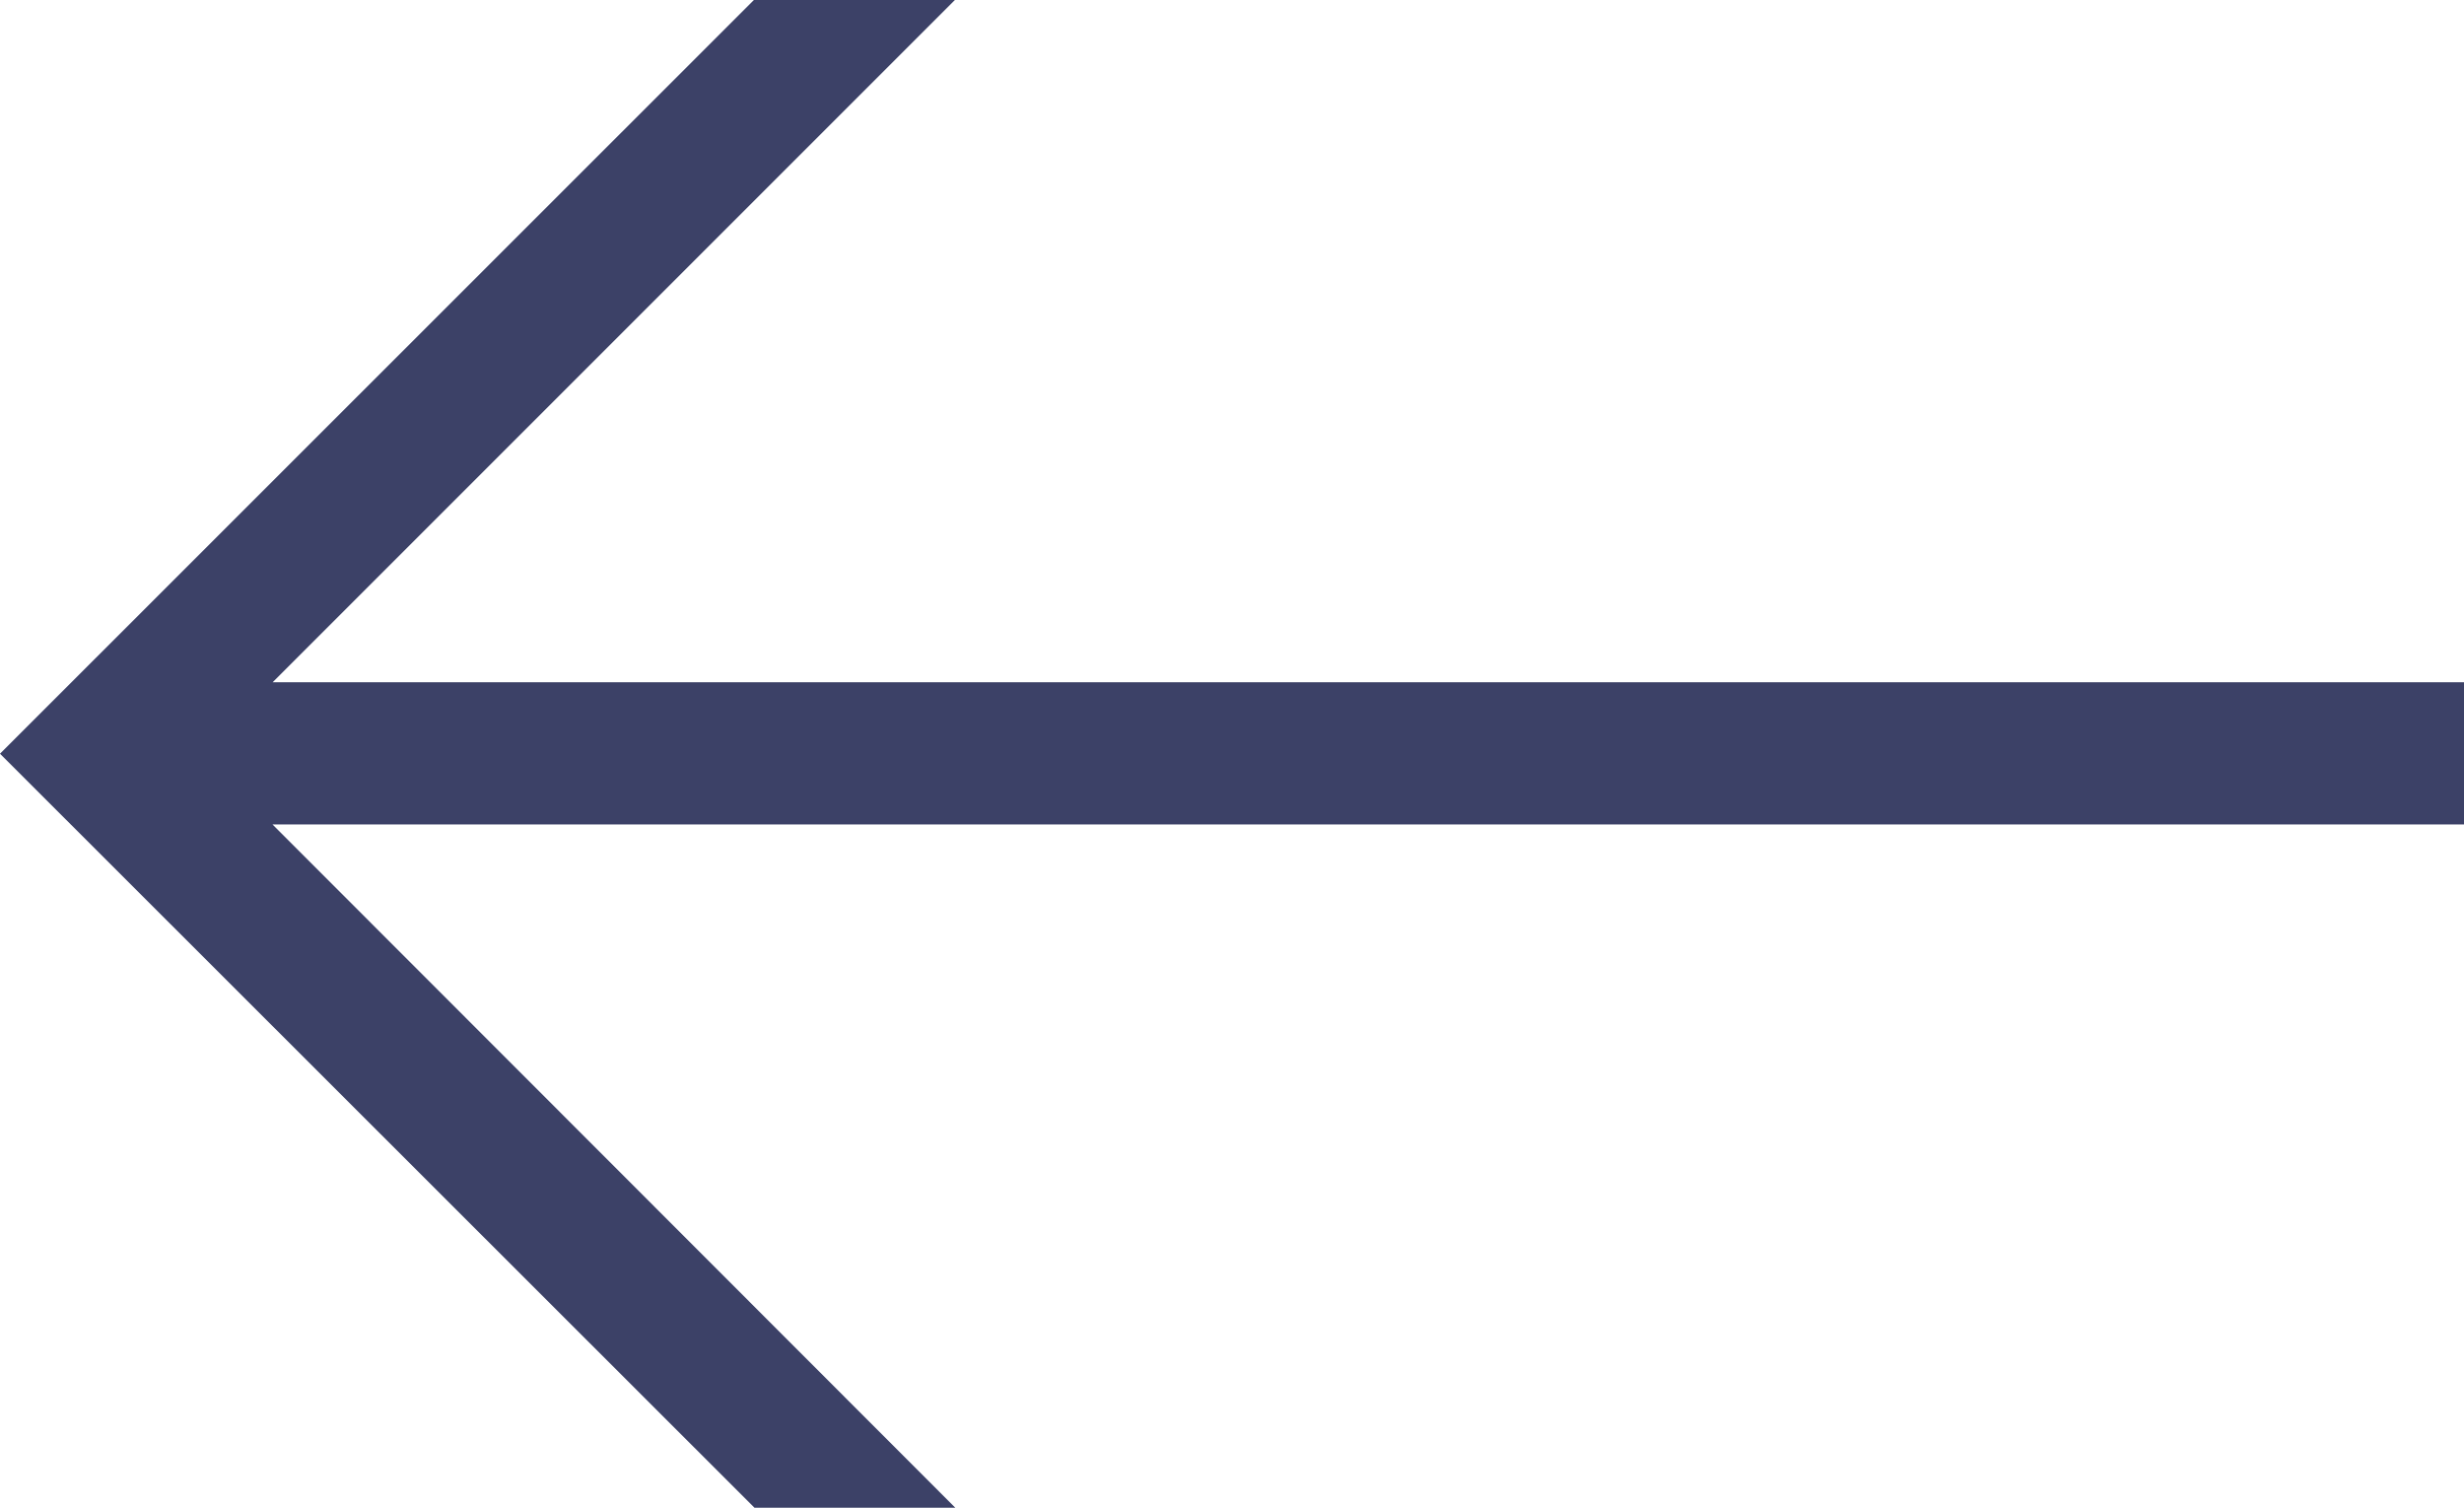
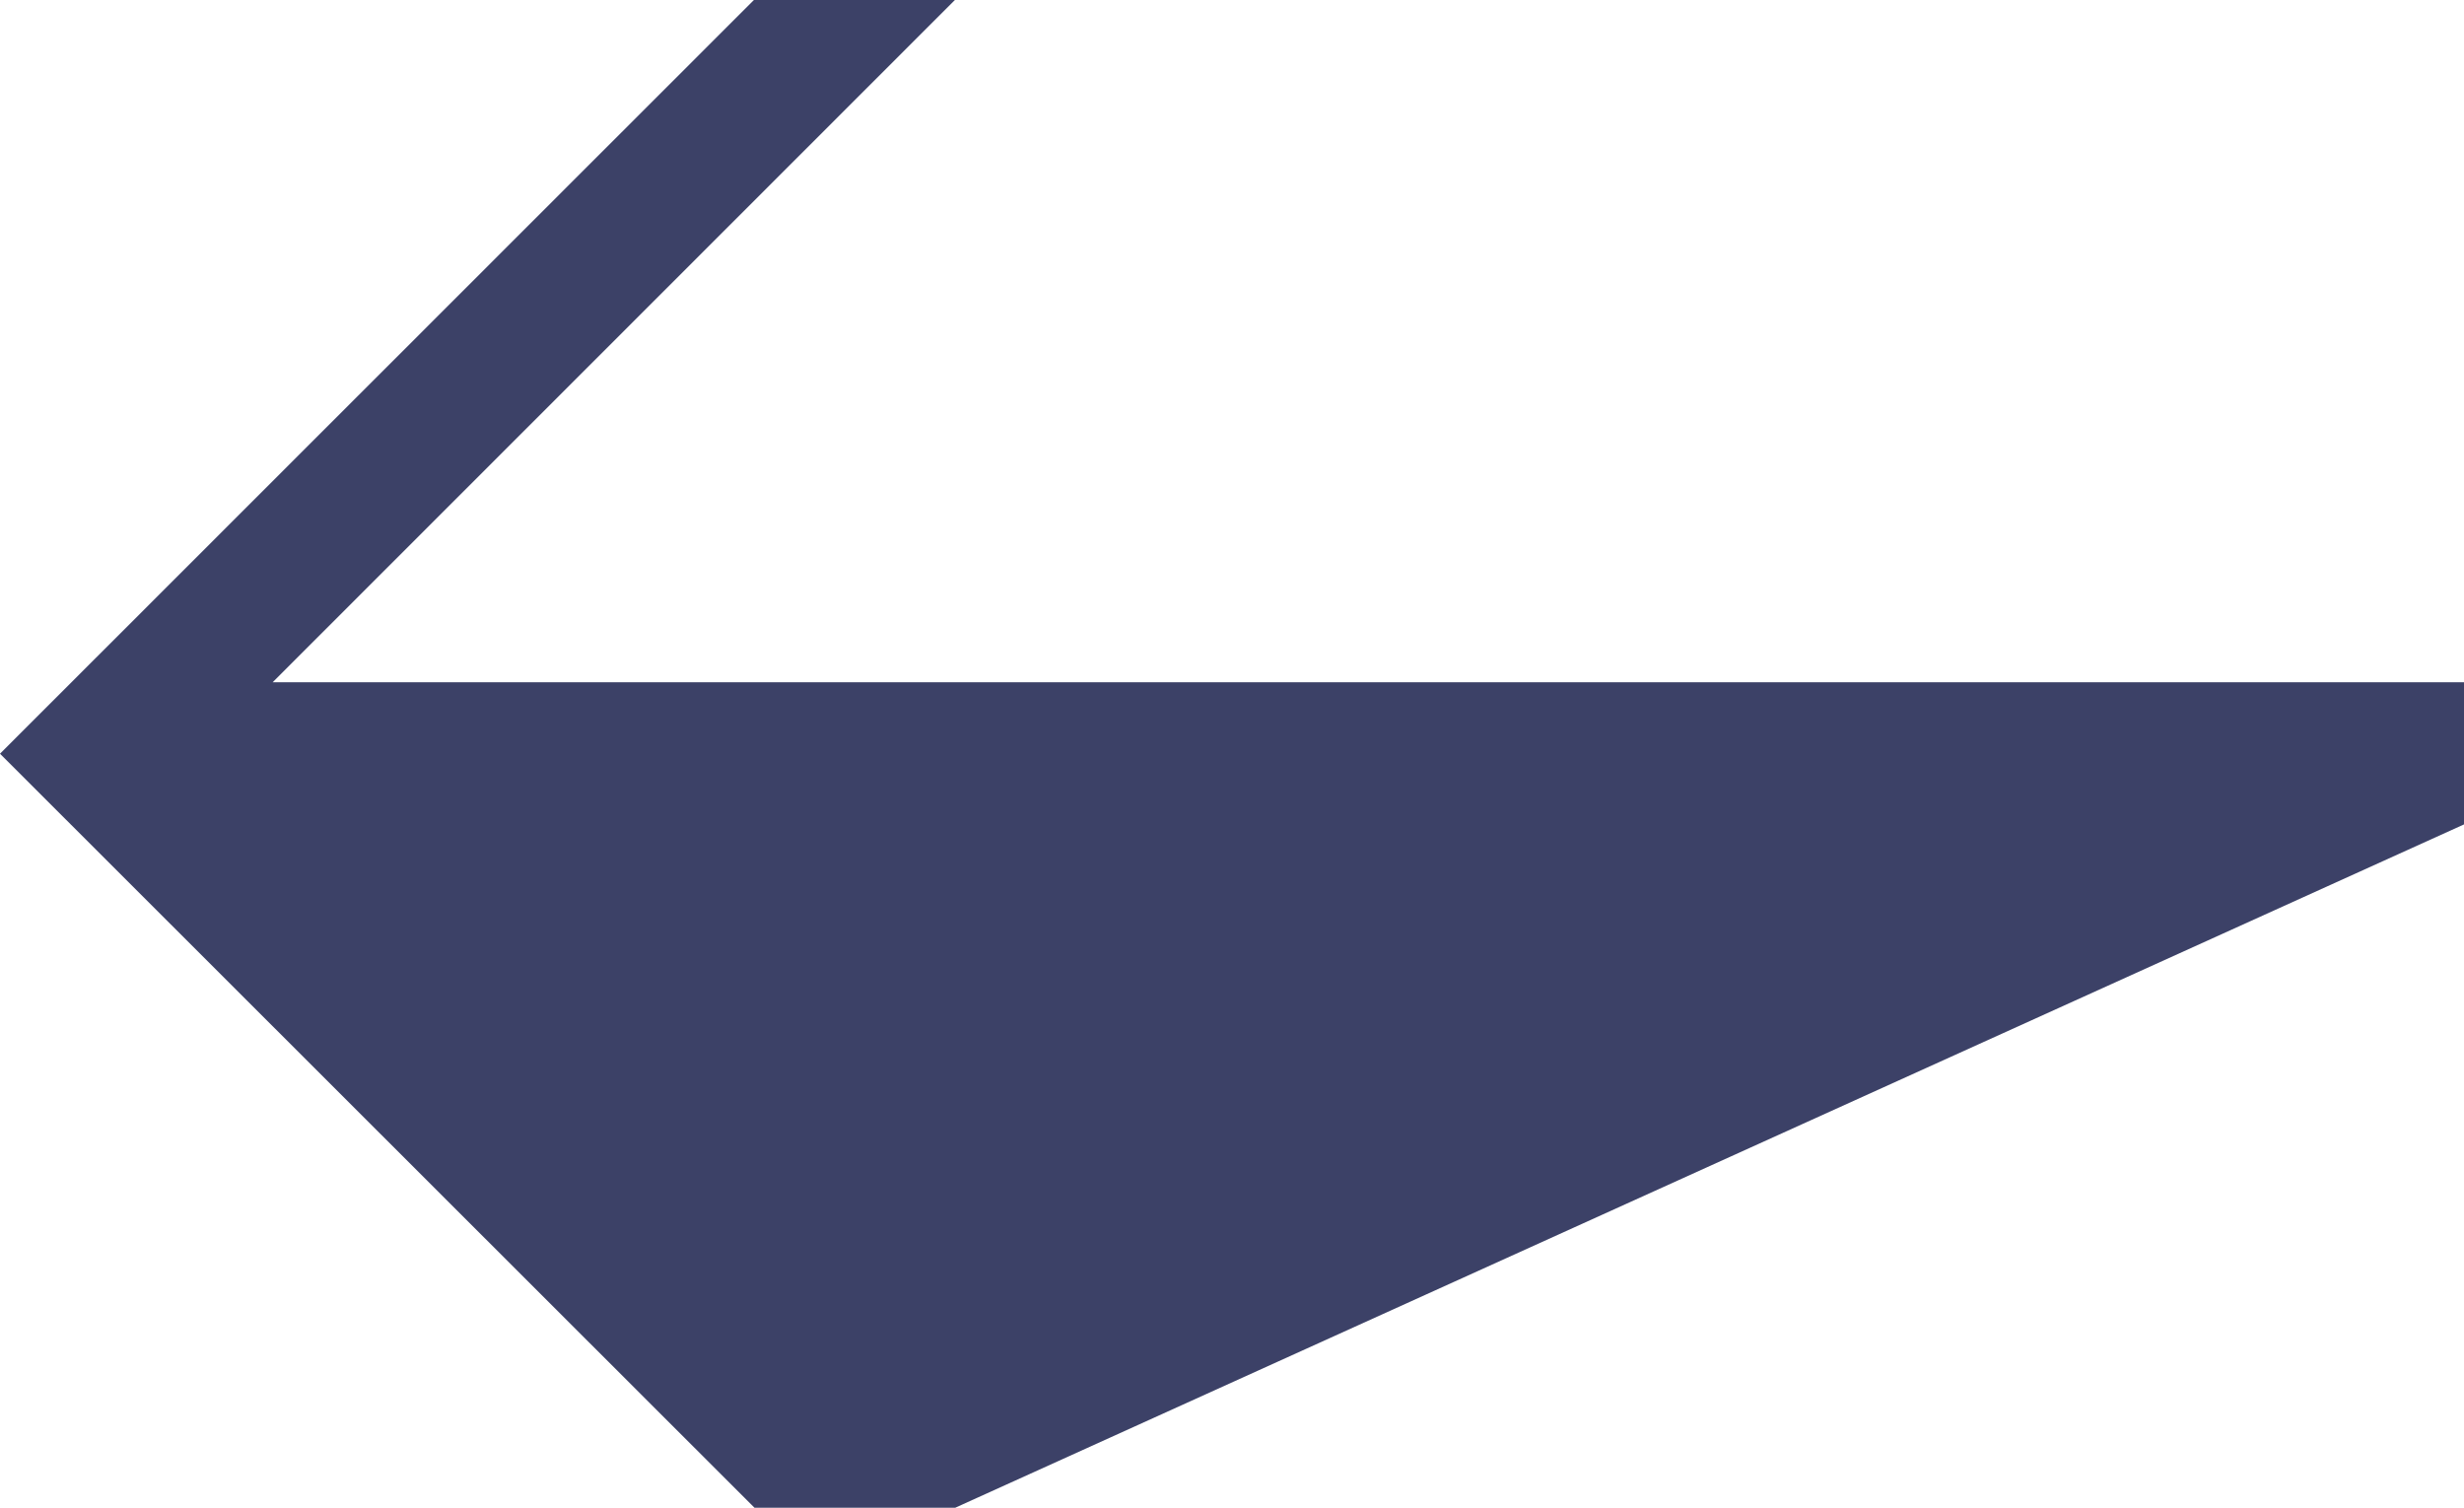
<svg xmlns="http://www.w3.org/2000/svg" width="26" height="15.909" viewBox="0 0 26 15.909">
-   <path d="M5.077,0l-7.2,7.2H21V8.7H-2.125L5.08,15.91H2.961L-5,7.954,2.956,0Z" transform="translate(5 -0.001)" fill="#3c4167" />
+   <path d="M5.077,0l-7.2,7.2H21V8.7L5.08,15.91H2.961L-5,7.954,2.956,0Z" transform="translate(5 -0.001)" fill="#3c4167" />
</svg>